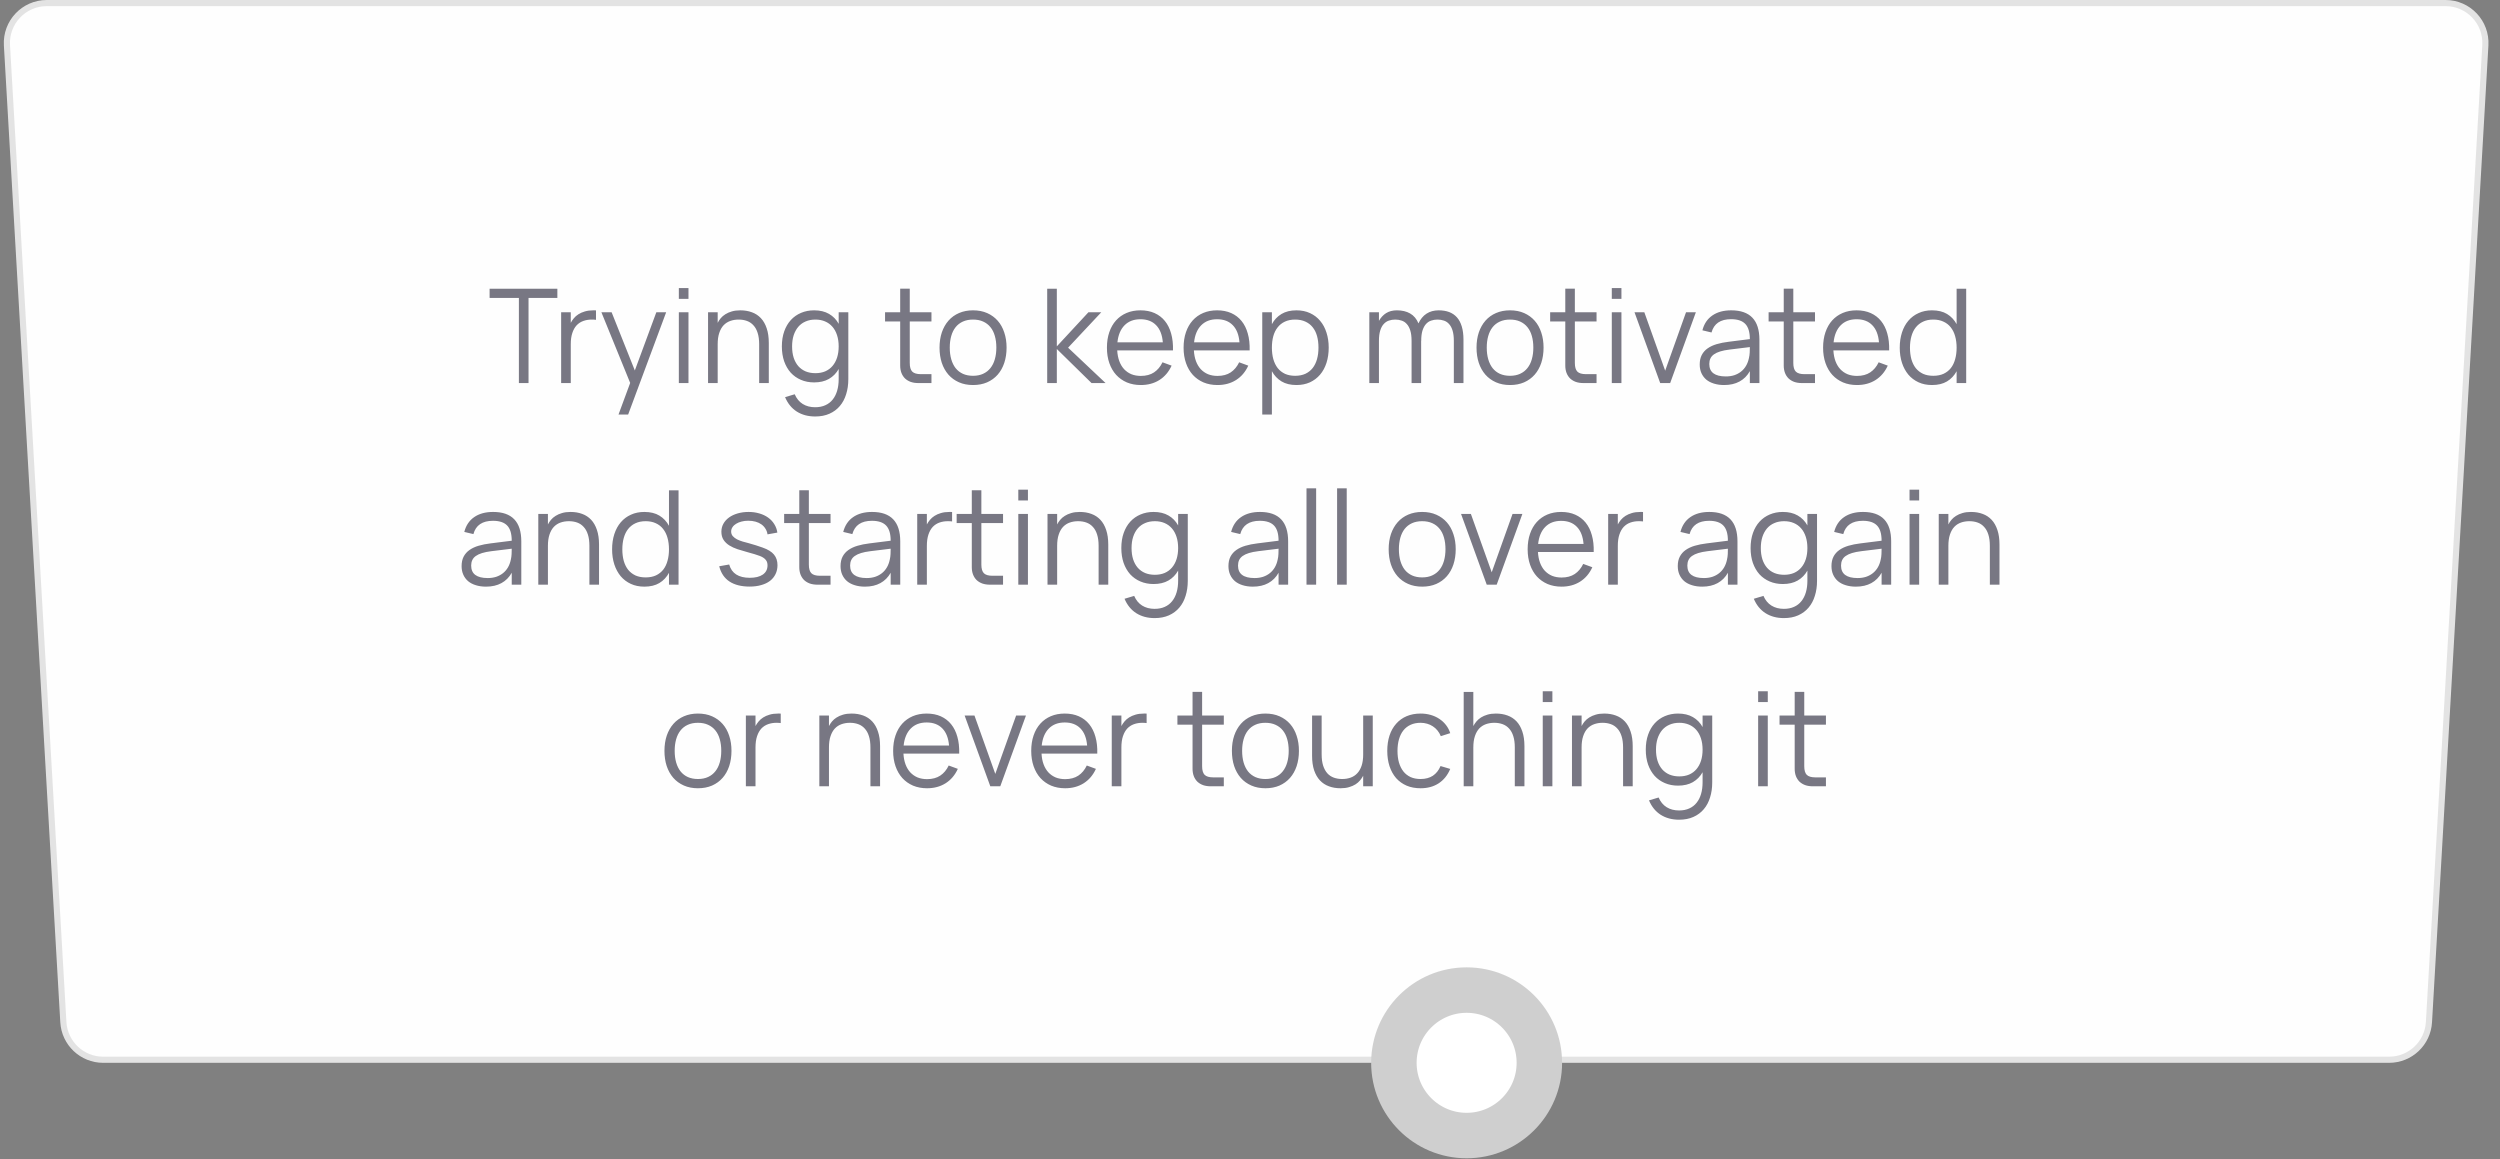
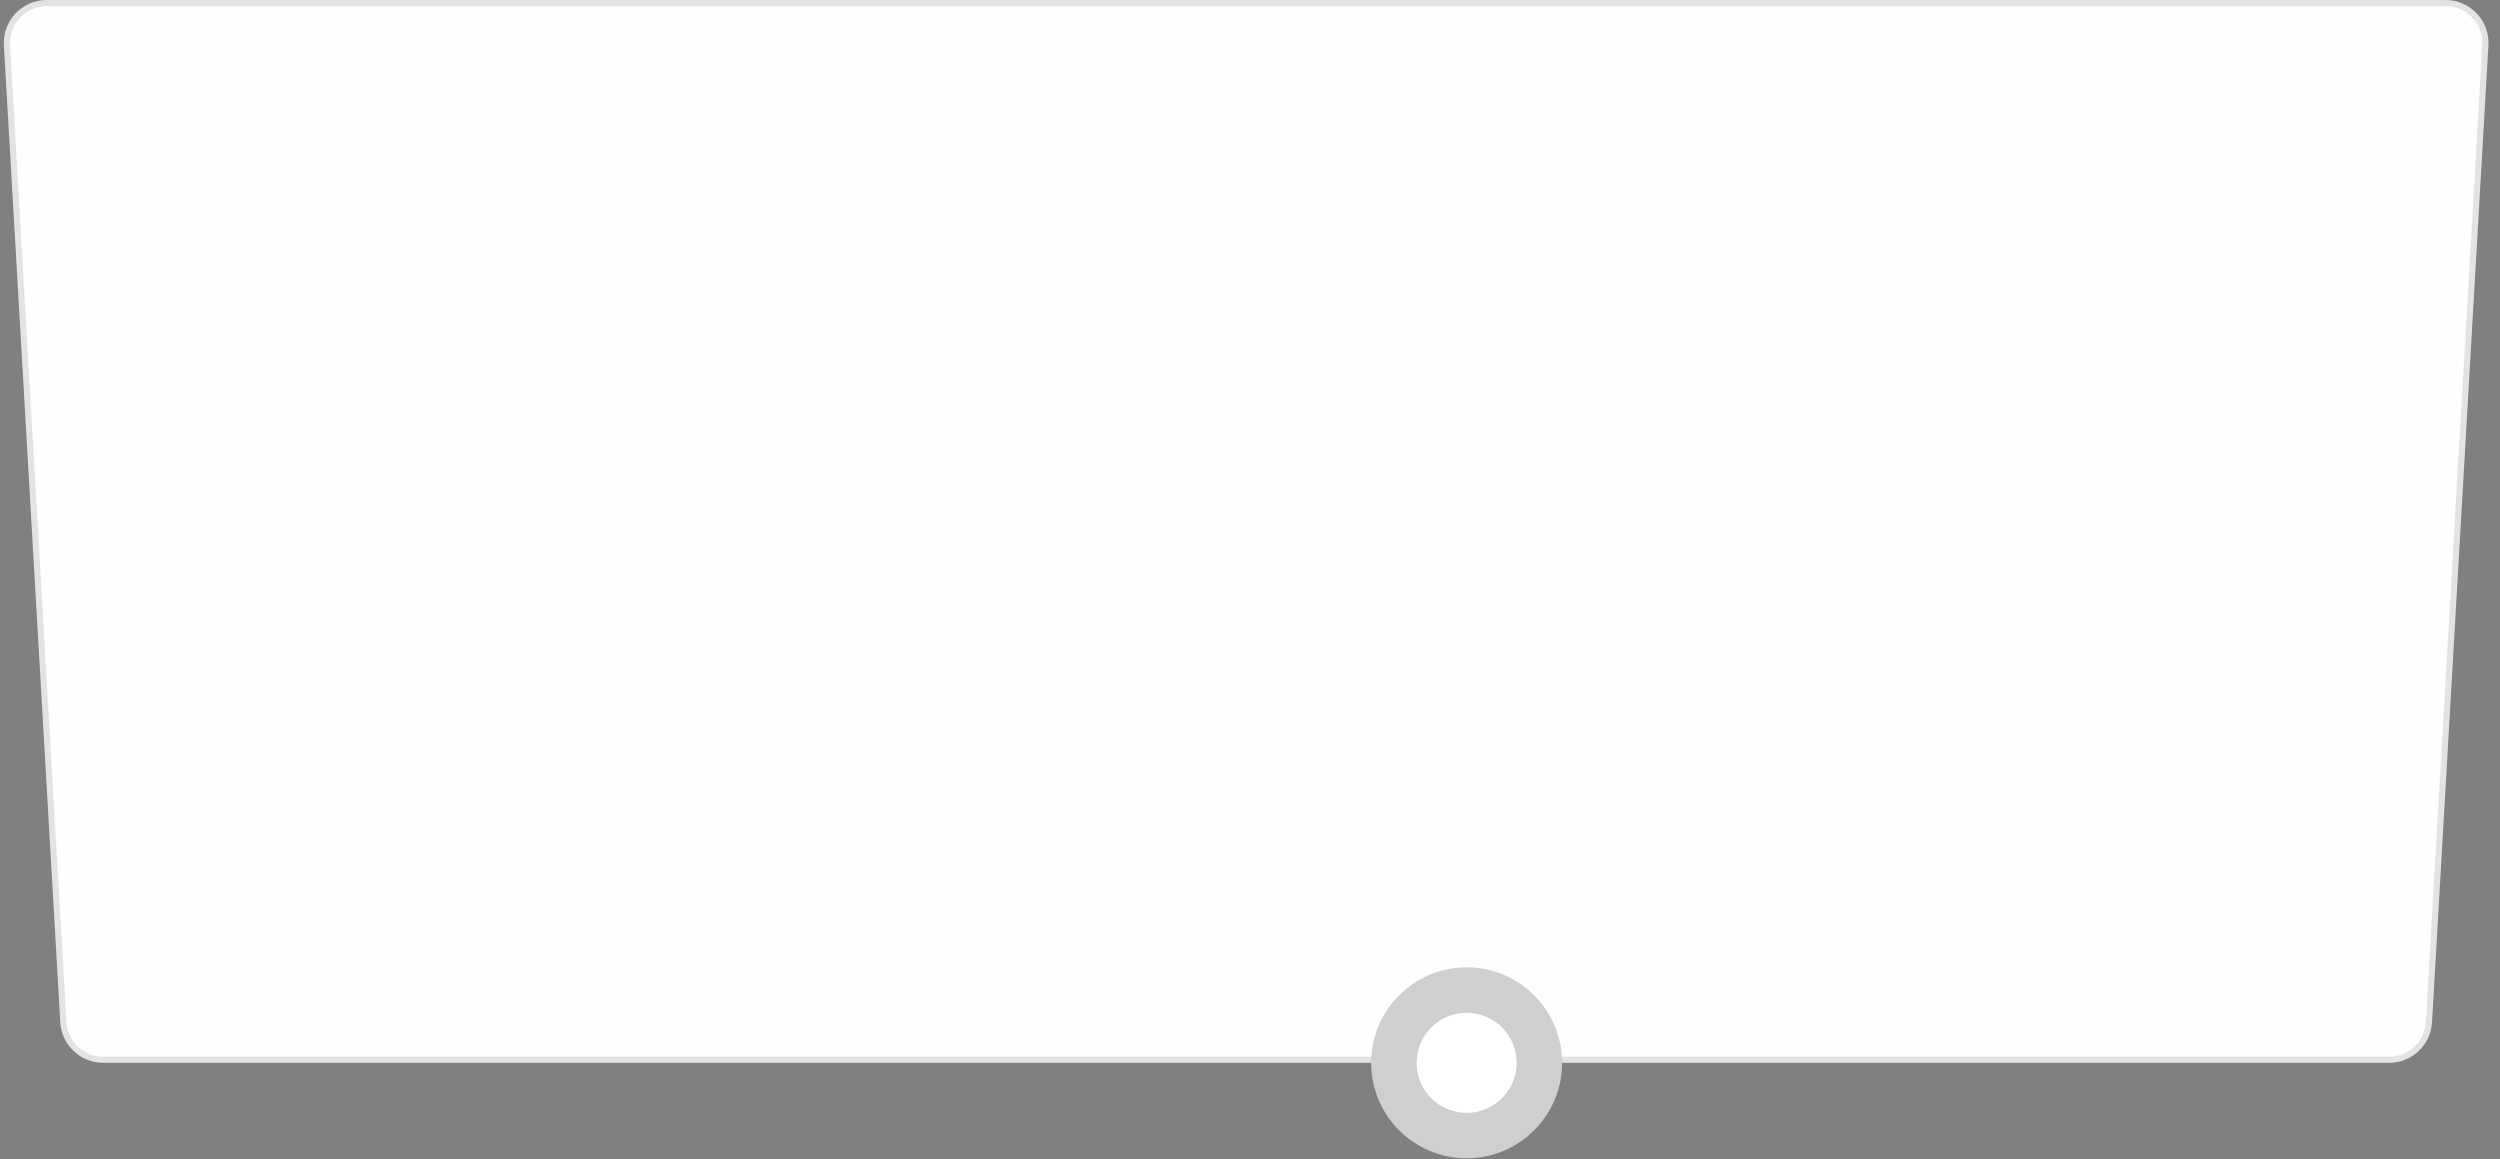
<svg xmlns="http://www.w3.org/2000/svg" width="248" height="115" viewBox="0 0 248 115" fill="none">
  <rect x="0" y="0" width="248" height="115" fill="#808080" stroke="none" />
  <path d="M4.64 0.304H242.597C244.872 0.304 246.679 2.218 246.547 4.49L240.952 101.399C240.831 103.493 239.098 105.128 237.001 105.128H10.235C8.139 105.128 6.406 103.493 6.285 101.399L0.689 4.49C0.558 2.218 2.365 0.304 4.64 0.304Z" fill="#FEFEFE" stroke="#E3E3E3" stroke-width="0.609" />
-   <path opacity="0.6" d="M51.474 38V29.556H48.569V28.64H55.29V29.556H52.43V38H51.474ZM59.123 31.727C59.062 31.715 58.997 31.708 58.928 31.708C58.858 31.704 58.783 31.701 58.7 31.701C58.401 31.701 58.124 31.747 57.868 31.838C57.613 31.929 57.392 32.072 57.205 32.267C57.023 32.462 56.88 32.715 56.776 33.028C56.672 33.335 56.62 33.708 56.62 34.145V38H55.665V30.98H56.62V32.026C56.703 31.87 56.804 31.719 56.926 31.572C57.051 31.42 57.203 31.288 57.381 31.175C57.563 31.058 57.775 30.965 58.018 30.895C58.26 30.822 58.542 30.785 58.863 30.785C58.91 30.785 58.954 30.785 58.993 30.785C59.032 30.785 59.075 30.787 59.123 30.791V31.727ZM61.357 41.12L62.514 37.987L59.66 30.98H60.674L62.975 36.752L65.107 30.98H66.082L62.312 41.12H61.357ZM67.341 29.648V28.575H68.297V29.648H67.341ZM67.341 38V30.98H68.297V38H67.341ZM75.309 34.145C75.309 33.708 75.259 33.335 75.159 33.028C75.064 32.72 74.925 32.468 74.743 32.273C74.566 32.074 74.351 31.929 74.1 31.838C73.853 31.747 73.578 31.701 73.274 31.701C72.975 31.701 72.698 31.747 72.442 31.838C72.187 31.929 71.966 32.072 71.779 32.267C71.597 32.462 71.454 32.715 71.35 33.028C71.246 33.335 71.194 33.708 71.194 34.145V38H70.239V30.98H71.194V32.026C71.272 31.87 71.372 31.719 71.493 31.572C71.619 31.42 71.773 31.288 71.955 31.175C72.137 31.058 72.349 30.965 72.592 30.895C72.835 30.822 73.116 30.785 73.437 30.785C73.862 30.785 74.247 30.85 74.594 30.98C74.941 31.106 75.237 31.301 75.484 31.565C75.731 31.829 75.922 32.165 76.056 32.572C76.195 32.98 76.264 33.461 76.264 34.016V38H75.309V34.145ZM80.76 30.785C81.34 30.785 81.832 30.902 82.235 31.136C82.642 31.37 82.963 31.699 83.197 32.124V30.98H84.153V37.617C84.153 38.158 84.081 38.654 83.938 39.105C83.799 39.56 83.591 39.95 83.314 40.275C83.037 40.604 82.692 40.86 82.281 41.042C81.873 41.224 81.401 41.315 80.864 41.315C80.166 41.315 79.559 41.153 79.043 40.828C78.532 40.502 78.144 40.026 77.88 39.398L78.835 39.111C79.017 39.536 79.282 39.857 79.629 40.074C79.975 40.29 80.387 40.398 80.864 40.398C81.249 40.398 81.587 40.331 81.877 40.197C82.168 40.067 82.41 39.879 82.606 39.632C82.8 39.389 82.948 39.096 83.047 38.754C83.147 38.412 83.197 38.03 83.197 37.61V36.602C82.959 37.027 82.636 37.356 82.228 37.59C81.826 37.82 81.336 37.935 80.76 37.935C80.283 37.935 79.847 37.85 79.453 37.681C79.059 37.513 78.721 37.274 78.439 36.967C78.162 36.654 77.945 36.28 77.789 35.842C77.637 35.4 77.561 34.908 77.561 34.367C77.561 33.812 77.639 33.313 77.796 32.871C77.951 32.429 78.17 32.055 78.452 31.747C78.734 31.439 79.07 31.203 79.46 31.038C79.854 30.869 80.287 30.785 80.76 30.785ZM80.889 37.019C81.254 37.019 81.579 36.958 81.865 36.837C82.15 36.711 82.391 36.533 82.586 36.303C82.785 36.069 82.937 35.79 83.041 35.465C83.145 35.136 83.197 34.77 83.197 34.367C83.197 33.95 83.143 33.578 83.034 33.248C82.926 32.915 82.772 32.635 82.573 32.41C82.374 32.18 82.131 32.005 81.845 31.884C81.559 31.762 81.24 31.701 80.889 31.701C80.525 31.701 80.201 31.764 79.915 31.89C79.629 32.011 79.386 32.189 79.186 32.423C78.992 32.653 78.84 32.932 78.731 33.261C78.627 33.587 78.576 33.955 78.576 34.367C78.576 34.782 78.627 35.155 78.731 35.484C78.84 35.814 78.994 36.093 79.193 36.323C79.392 36.548 79.635 36.722 79.921 36.843C80.207 36.96 80.53 37.019 80.889 37.019ZM87.797 30.98H89.299V28.634H90.248V30.98H92.4V31.89H90.248V36.005C90.248 36.407 90.33 36.694 90.495 36.862C90.664 37.032 90.948 37.116 91.347 37.116H92.4V38H91.093C90.816 38 90.564 37.961 90.339 37.883C90.118 37.801 89.93 37.686 89.773 37.538C89.622 37.387 89.505 37.205 89.422 36.992C89.34 36.776 89.299 36.533 89.299 36.264V31.89H87.797V30.98ZM96.524 38.195C96.004 38.195 95.538 38.104 95.126 37.922C94.715 37.74 94.366 37.486 94.08 37.161C93.794 36.832 93.575 36.44 93.423 35.985C93.276 35.53 93.202 35.029 93.202 34.483C93.202 33.933 93.278 33.431 93.43 32.975C93.586 32.52 93.807 32.13 94.093 31.805C94.379 31.48 94.728 31.229 95.139 31.052C95.551 30.874 96.012 30.785 96.524 30.785C97.048 30.785 97.516 30.876 97.928 31.058C98.339 31.24 98.688 31.494 98.974 31.819C99.26 32.144 99.477 32.533 99.624 32.989C99.776 33.439 99.852 33.938 99.852 34.483C99.852 35.034 99.776 35.539 99.624 35.998C99.472 36.453 99.254 36.843 98.968 37.168C98.682 37.493 98.333 37.746 97.921 37.928C97.51 38.106 97.044 38.195 96.524 38.195ZM96.524 37.279C96.909 37.279 97.245 37.211 97.531 37.077C97.822 36.943 98.062 36.754 98.253 36.511C98.448 36.269 98.593 35.976 98.688 35.634C98.788 35.287 98.838 34.904 98.838 34.483C98.838 34.054 98.788 33.669 98.688 33.327C98.593 32.984 98.448 32.694 98.253 32.456C98.058 32.213 97.815 32.026 97.525 31.896C97.239 31.767 96.905 31.701 96.524 31.701C96.138 31.701 95.8 31.769 95.51 31.903C95.224 32.033 94.983 32.221 94.788 32.468C94.597 32.711 94.454 33.004 94.359 33.346C94.264 33.688 94.216 34.068 94.216 34.483C94.216 34.913 94.266 35.3 94.366 35.647C94.465 35.989 94.611 36.282 94.801 36.525C94.996 36.767 95.237 36.953 95.523 37.084C95.813 37.214 96.147 37.279 96.524 37.279ZM103.882 28.64H104.837V34.36L107.97 30.98H109.244L105.955 34.49L109.673 38H108.282L104.837 34.62V38H103.882V28.64ZM113.168 37.291C113.692 37.291 114.13 37.175 114.481 36.941C114.832 36.706 115.112 36.373 115.32 35.94L116.223 36.271C115.941 36.891 115.536 37.367 115.008 37.701C114.483 38.03 113.87 38.195 113.168 38.195C112.661 38.195 112.2 38.108 111.784 37.935C111.372 37.757 111.019 37.508 110.724 37.188C110.434 36.867 110.208 36.479 110.048 36.024C109.888 35.565 109.808 35.053 109.808 34.49C109.808 33.922 109.886 33.411 110.042 32.956C110.198 32.497 110.421 32.107 110.711 31.786C111.001 31.465 111.35 31.218 111.758 31.045C112.165 30.872 112.622 30.785 113.129 30.785C113.658 30.785 114.126 30.876 114.533 31.058C114.94 31.24 115.283 31.502 115.56 31.845C115.837 32.187 116.043 32.603 116.178 33.093C116.316 33.582 116.377 34.137 116.36 34.757H110.828C110.85 35.155 110.919 35.513 111.036 35.829C111.153 36.141 111.311 36.405 111.511 36.622C111.714 36.839 111.955 37.005 112.232 37.123C112.514 37.235 112.826 37.291 113.168 37.291ZM115.352 33.957C115.291 33.216 115.07 32.651 114.689 32.261C114.308 31.866 113.788 31.669 113.129 31.669C112.475 31.669 111.95 31.868 111.556 32.267C111.162 32.666 110.926 33.229 110.848 33.957H115.352ZM120.773 37.291C121.297 37.291 121.735 37.175 122.086 36.941C122.437 36.706 122.716 36.373 122.924 35.94L123.828 36.271C123.546 36.891 123.141 37.367 122.612 37.701C122.088 38.03 121.475 38.195 120.773 38.195C120.266 38.195 119.804 38.108 119.388 37.935C118.976 37.757 118.623 37.508 118.329 37.188C118.038 36.867 117.813 36.479 117.653 36.024C117.492 35.565 117.412 35.053 117.412 34.49C117.412 33.922 117.49 33.411 117.646 32.956C117.802 32.497 118.025 32.107 118.316 31.786C118.606 31.465 118.955 31.218 119.362 31.045C119.769 30.872 120.227 30.785 120.734 30.785C121.262 30.785 121.73 30.876 122.138 31.058C122.545 31.24 122.887 31.502 123.165 31.845C123.442 32.187 123.648 32.603 123.782 33.093C123.921 33.582 123.981 34.137 123.964 34.757H118.433C118.454 35.155 118.524 35.513 118.641 35.829C118.758 36.141 118.916 36.405 119.115 36.622C119.319 36.839 119.559 37.005 119.837 37.123C120.118 37.235 120.43 37.291 120.773 37.291ZM122.957 33.957C122.896 33.216 122.675 32.651 122.294 32.261C121.912 31.866 121.392 31.669 120.734 31.669C120.079 31.669 119.555 31.868 119.161 32.267C118.766 32.666 118.53 33.229 118.452 33.957H122.957ZM125.216 41.12V30.98H126.172V32.157C126.401 31.727 126.718 31.392 127.121 31.149C127.524 30.906 128.02 30.785 128.609 30.785C129.107 30.785 129.554 30.876 129.948 31.058C130.347 31.24 130.683 31.496 130.956 31.825C131.233 32.15 131.443 32.54 131.586 32.995C131.733 33.446 131.807 33.942 131.807 34.483C131.807 35.034 131.733 35.539 131.586 35.998C131.439 36.453 131.226 36.843 130.949 37.168C130.672 37.493 130.336 37.746 129.942 37.928C129.547 38.106 129.103 38.195 128.609 38.195C128.015 38.195 127.519 38.074 127.121 37.831C126.722 37.588 126.406 37.252 126.172 36.824V41.12H125.216ZM128.479 37.279C128.869 37.279 129.209 37.211 129.5 37.077C129.79 36.938 130.03 36.748 130.221 36.505C130.412 36.258 130.555 35.963 130.65 35.621C130.745 35.279 130.793 34.9 130.793 34.483C130.793 34.059 130.745 33.675 130.65 33.333C130.555 32.991 130.41 32.7 130.215 32.462C130.024 32.219 129.783 32.033 129.493 31.903C129.203 31.769 128.865 31.701 128.479 31.701C128.085 31.701 127.742 31.771 127.452 31.91C127.166 32.044 126.928 32.234 126.737 32.481C126.546 32.724 126.403 33.017 126.308 33.359C126.217 33.697 126.172 34.072 126.172 34.483C126.172 34.904 126.219 35.287 126.315 35.634C126.414 35.976 126.559 36.271 126.75 36.518C126.945 36.761 127.186 36.949 127.472 37.084C127.762 37.214 128.098 37.279 128.479 37.279ZM140.028 33.821C140.028 33.409 139.987 33.069 139.905 32.8C139.822 32.527 139.707 32.31 139.56 32.15C139.417 31.985 139.246 31.87 139.047 31.805C138.852 31.736 138.639 31.701 138.41 31.701C138.184 31.701 137.972 31.736 137.773 31.805C137.578 31.87 137.406 31.985 137.259 32.15C137.112 32.31 136.997 32.527 136.915 32.8C136.832 33.069 136.791 33.409 136.791 33.821V38H135.836V30.98H136.791V31.831C136.973 31.506 137.209 31.251 137.5 31.064C137.794 30.878 138.152 30.785 138.572 30.785C139.088 30.785 139.525 30.889 139.885 31.097C140.249 31.305 140.524 31.632 140.711 32.078C140.906 31.658 141.172 31.337 141.51 31.116C141.848 30.895 142.251 30.785 142.719 30.785C143.105 30.785 143.449 30.841 143.753 30.954C144.056 31.067 144.314 31.242 144.526 31.48C144.738 31.719 144.899 32.02 145.007 32.384C145.12 32.748 145.176 33.184 145.176 33.691V38H144.221V33.821C144.221 33.409 144.179 33.069 144.097 32.8C144.015 32.527 143.9 32.31 143.753 32.15C143.61 31.985 143.438 31.87 143.239 31.805C143.044 31.736 142.832 31.701 142.602 31.701C142.377 31.701 142.164 31.736 141.965 31.805C141.77 31.87 141.599 31.985 141.452 32.15C141.309 32.31 141.194 32.527 141.107 32.8C141.025 33.069 140.984 33.409 140.984 33.821H140.977V38H140.028V33.821ZM149.793 38.195C149.273 38.195 148.807 38.104 148.396 37.922C147.984 37.74 147.635 37.486 147.349 37.161C147.063 36.832 146.844 36.44 146.693 35.985C146.545 35.53 146.472 35.029 146.472 34.483C146.472 33.933 146.547 33.431 146.699 32.975C146.855 32.52 147.076 32.13 147.362 31.805C147.648 31.48 147.997 31.229 148.409 31.052C148.82 30.874 149.282 30.785 149.793 30.785C150.317 30.785 150.785 30.876 151.197 31.058C151.609 31.24 151.958 31.494 152.244 31.819C152.53 32.144 152.746 32.533 152.894 32.989C153.045 33.439 153.121 33.938 153.121 34.483C153.121 35.034 153.045 35.539 152.894 35.998C152.742 36.453 152.523 36.843 152.237 37.168C151.951 37.493 151.602 37.746 151.191 37.928C150.779 38.106 150.313 38.195 149.793 38.195ZM149.793 37.279C150.179 37.279 150.515 37.211 150.801 37.077C151.091 36.943 151.331 36.754 151.522 36.511C151.717 36.269 151.862 35.976 151.958 35.634C152.057 35.287 152.107 34.904 152.107 34.483C152.107 34.054 152.057 33.669 151.958 33.327C151.862 32.984 151.717 32.694 151.522 32.456C151.327 32.213 151.084 32.026 150.794 31.896C150.508 31.767 150.174 31.701 149.793 31.701C149.407 31.701 149.069 31.769 148.779 31.903C148.493 32.033 148.253 32.221 148.058 32.468C147.867 32.711 147.724 33.004 147.629 33.346C147.533 33.688 147.486 34.068 147.486 34.483C147.486 34.913 147.535 35.3 147.635 35.647C147.735 35.989 147.88 36.282 148.071 36.525C148.266 36.767 148.506 36.953 148.792 37.084C149.082 37.214 149.416 37.279 149.793 37.279ZM153.775 30.98H155.277V28.634H156.226V30.98H158.377V31.89H156.226V36.005C156.226 36.407 156.308 36.694 156.473 36.862C156.642 37.032 156.925 37.116 157.324 37.116H158.377V38H157.071C156.793 38 156.542 37.961 156.317 37.883C156.096 37.801 155.907 37.686 155.751 37.538C155.599 37.387 155.482 37.205 155.4 36.992C155.318 36.776 155.277 36.533 155.277 36.264V31.89H153.775V30.98ZM159.89 29.648V28.575H160.846V29.648H159.89ZM159.89 38V30.98H160.846V38H159.89ZM164.692 38L162.144 30.98H163.119L165.186 36.772L167.253 30.98H168.228L165.68 38H164.692ZM171.739 30.785C173.602 30.785 174.534 31.758 174.534 33.703V38H173.585V36.817C173.333 37.268 172.993 37.61 172.564 37.844C172.135 38.078 171.626 38.195 171.037 38.195C170.66 38.195 170.322 38.147 170.023 38.052C169.724 37.961 169.47 37.829 169.262 37.656C169.054 37.478 168.894 37.263 168.781 37.012C168.669 36.761 168.612 36.477 168.612 36.16C168.612 35.792 168.679 35.478 168.814 35.218C168.952 34.954 169.145 34.735 169.392 34.562C169.644 34.384 169.945 34.243 170.296 34.139C170.651 34.035 171.043 33.957 171.472 33.905L173.585 33.639C173.585 32.95 173.435 32.449 173.136 32.137C172.837 31.821 172.367 31.663 171.726 31.663C170.668 31.663 170.021 32.102 169.782 32.982L168.879 32.767C169.043 32.126 169.371 31.637 169.86 31.299C170.354 30.956 170.98 30.785 171.739 30.785ZM171.563 34.678C171.208 34.722 170.902 34.782 170.647 34.861C170.395 34.938 170.187 35.036 170.023 35.153C169.862 35.266 169.745 35.402 169.672 35.562C169.598 35.718 169.561 35.901 169.561 36.108C169.561 36.932 170.109 37.343 171.206 37.343C171.509 37.343 171.789 37.302 172.044 37.22C172.3 37.133 172.525 37.012 172.72 36.856C172.92 36.696 173.084 36.503 173.214 36.278C173.344 36.052 173.437 35.801 173.494 35.523C173.537 35.346 173.563 35.16 173.572 34.965C173.58 34.765 173.585 34.587 173.585 34.431L171.563 34.678ZM175.446 30.98H176.947V28.634H177.896V30.98H180.048V31.89H177.896V36.005C177.896 36.407 177.979 36.694 178.143 36.862C178.312 37.032 178.596 37.116 178.995 37.116H180.048V38H178.741C178.464 38 178.213 37.961 177.987 37.883C177.766 37.801 177.578 37.686 177.422 37.538C177.27 37.387 177.153 37.205 177.071 36.992C176.989 36.776 176.947 36.533 176.947 36.264V31.89H175.446V30.98ZM184.211 37.291C184.735 37.291 185.173 37.175 185.524 36.941C185.875 36.706 186.155 36.373 186.363 35.94L187.266 36.271C186.984 36.891 186.579 37.367 186.051 37.701C185.526 38.03 184.913 38.195 184.211 38.195C183.704 38.195 183.243 38.108 182.827 37.935C182.415 37.757 182.062 37.508 181.767 37.188C181.477 36.867 181.251 36.479 181.091 36.024C180.931 35.565 180.851 35.053 180.851 34.49C180.851 33.922 180.929 33.411 181.085 32.956C181.241 32.497 181.464 32.107 181.754 31.786C182.044 31.465 182.393 31.218 182.801 31.045C183.208 30.872 183.665 30.785 184.172 30.785C184.701 30.785 185.169 30.876 185.576 31.058C185.983 31.24 186.326 31.502 186.603 31.845C186.88 32.187 187.086 32.603 187.221 33.093C187.359 33.582 187.42 34.137 187.403 34.757H181.871C181.893 35.155 181.962 35.513 182.079 35.829C182.196 36.141 182.354 36.405 182.554 36.622C182.757 36.839 182.998 37.005 183.275 37.123C183.557 37.235 183.869 37.291 184.211 37.291ZM186.395 33.957C186.334 33.216 186.113 32.651 185.732 32.261C185.351 31.866 184.831 31.669 184.172 31.669C183.518 31.669 182.993 31.868 182.599 32.267C182.205 32.666 181.969 33.229 181.891 33.957H186.395ZM195.046 28.64V38H194.097V36.824C193.863 37.257 193.545 37.595 193.142 37.837C192.743 38.076 192.247 38.195 191.653 38.195C191.155 38.195 190.708 38.104 190.314 37.922C189.92 37.74 189.584 37.486 189.307 37.161C189.034 36.832 188.823 36.442 188.676 35.992C188.529 35.536 188.455 35.038 188.455 34.496C188.455 33.942 188.529 33.437 188.676 32.982C188.823 32.527 189.036 32.137 189.313 31.812C189.59 31.487 189.926 31.236 190.321 31.058C190.715 30.876 191.159 30.785 191.653 30.785C192.251 30.785 192.749 30.906 193.148 31.149C193.547 31.392 193.863 31.727 194.097 32.157V28.64H195.046ZM191.783 31.701C191.393 31.701 191.053 31.771 190.763 31.91C190.477 32.044 190.236 32.234 190.041 32.481C189.85 32.724 189.707 33.017 189.612 33.359C189.517 33.701 189.469 34.081 189.469 34.496C189.469 34.917 189.517 35.3 189.612 35.647C189.712 35.989 189.857 36.282 190.048 36.525C190.243 36.763 190.483 36.949 190.769 37.084C191.059 37.214 191.397 37.279 191.783 37.279C192.177 37.279 192.52 37.211 192.81 37.077C193.1 36.938 193.341 36.748 193.532 36.505C193.722 36.258 193.863 35.963 193.954 35.621C194.049 35.279 194.097 34.904 194.097 34.496C194.097 34.072 194.047 33.688 193.948 33.346C193.852 33.004 193.707 32.711 193.512 32.468C193.317 32.221 193.074 32.033 192.784 31.903C192.498 31.769 192.164 31.701 191.783 31.701ZM48.918 50.785C50.781 50.785 51.713 51.758 51.713 53.703V58H50.764V56.817C50.513 57.268 50.172 57.61 49.743 57.844C49.315 58.078 48.805 58.195 48.216 58.195C47.839 58.195 47.501 58.147 47.202 58.052C46.903 57.961 46.65 57.829 46.441 57.656C46.233 57.478 46.073 57.263 45.961 57.012C45.848 56.761 45.791 56.477 45.791 56.16C45.791 55.792 45.859 55.478 45.993 55.218C46.132 54.954 46.325 54.735 46.572 54.562C46.823 54.384 47.124 54.243 47.475 54.139C47.83 54.035 48.222 53.957 48.651 53.905L50.764 53.639C50.764 52.95 50.614 52.449 50.316 52.137C50.017 51.821 49.546 51.663 48.905 51.663C47.848 51.663 47.2 52.102 46.962 52.982L46.058 52.767C46.223 52.126 46.55 51.636 47.039 51.298C47.533 50.956 48.16 50.785 48.918 50.785ZM48.742 54.678C48.387 54.722 48.082 54.782 47.826 54.861C47.575 54.938 47.367 55.036 47.202 55.153C47.042 55.266 46.925 55.402 46.851 55.562C46.777 55.718 46.74 55.901 46.74 56.108C46.74 56.932 47.289 57.343 48.385 57.343C48.688 57.343 48.968 57.302 49.224 57.22C49.479 57.133 49.705 57.012 49.9 56.856C50.099 56.696 50.264 56.503 50.394 56.278C50.523 56.052 50.617 55.801 50.673 55.523C50.716 55.346 50.742 55.16 50.751 54.965C50.76 54.765 50.764 54.587 50.764 54.431L48.742 54.678ZM58.469 54.145C58.469 53.708 58.419 53.335 58.319 53.028C58.224 52.72 58.085 52.468 57.903 52.273C57.725 52.074 57.511 51.929 57.26 51.838C57.013 51.747 56.737 51.702 56.434 51.702C56.135 51.702 55.858 51.747 55.602 51.838C55.346 51.929 55.126 52.072 54.939 52.267C54.757 52.462 54.614 52.715 54.51 53.028C54.406 53.335 54.354 53.708 54.354 54.145V58H53.399V50.98H54.354V52.026C54.432 51.87 54.532 51.719 54.653 51.572C54.779 51.42 54.933 51.288 55.115 51.175C55.297 51.058 55.509 50.965 55.752 50.895C55.994 50.822 56.276 50.785 56.597 50.785C57.021 50.785 57.407 50.85 57.754 50.98C58.1 51.106 58.397 51.301 58.644 51.565C58.891 51.829 59.082 52.165 59.216 52.572C59.355 52.98 59.424 53.461 59.424 54.016V58H58.469V54.145ZM67.312 48.64V58H66.363V56.824C66.129 57.257 65.811 57.595 65.408 57.837C65.009 58.076 64.513 58.195 63.919 58.195C63.421 58.195 62.974 58.104 62.58 57.922C62.186 57.74 61.85 57.486 61.573 57.161C61.3 56.832 61.09 56.442 60.942 55.992C60.795 55.536 60.721 55.038 60.721 54.496C60.721 53.942 60.795 53.437 60.942 52.982C61.09 52.527 61.302 52.137 61.579 51.812C61.856 51.487 62.192 51.236 62.587 51.058C62.981 50.876 63.425 50.785 63.919 50.785C64.517 50.785 65.016 50.906 65.414 51.149C65.813 51.392 66.129 51.727 66.363 52.157V48.64H67.312ZM64.049 51.702C63.659 51.702 63.319 51.771 63.029 51.91C62.743 52.044 62.502 52.234 62.307 52.481C62.117 52.724 61.974 53.017 61.878 53.359C61.783 53.701 61.735 54.081 61.735 54.496C61.735 54.917 61.783 55.3 61.878 55.647C61.978 55.989 62.123 56.282 62.314 56.525C62.509 56.763 62.749 56.949 63.035 57.084C63.325 57.214 63.663 57.279 64.049 57.279C64.444 57.279 64.786 57.211 65.076 57.077C65.367 56.938 65.607 56.748 65.798 56.505C65.988 56.258 66.129 55.963 66.22 55.621C66.316 55.279 66.363 54.904 66.363 54.496C66.363 54.072 66.313 53.688 66.214 53.346C66.118 53.004 65.973 52.711 65.778 52.468C65.583 52.221 65.341 52.033 65.05 51.903C64.764 51.769 64.43 51.702 64.049 51.702ZM74.363 58.188C73.544 58.188 72.879 58.022 72.368 57.688C71.856 57.35 71.516 56.845 71.347 56.173L72.335 55.998C72.461 56.444 72.695 56.776 73.037 56.992C73.379 57.209 73.826 57.318 74.376 57.318C74.931 57.318 75.362 57.211 75.67 56.999C75.982 56.782 76.138 56.477 76.138 56.083C76.138 55.978 76.125 55.883 76.099 55.797C76.077 55.71 76.036 55.63 75.975 55.556C75.919 55.478 75.843 55.407 75.748 55.342C75.652 55.272 75.531 55.209 75.384 55.153C75.254 55.101 75.08 55.042 74.864 54.977C74.651 54.913 74.409 54.843 74.136 54.77C73.802 54.678 73.479 54.583 73.167 54.483C72.859 54.38 72.587 54.254 72.348 54.106C72.11 53.955 71.919 53.771 71.776 53.554C71.633 53.333 71.562 53.064 71.562 52.748C71.562 52.462 71.627 52.2 71.757 51.962C71.891 51.719 72.077 51.511 72.316 51.337C72.554 51.164 72.838 51.03 73.167 50.934C73.501 50.835 73.865 50.785 74.259 50.785C74.645 50.785 75.002 50.835 75.332 50.934C75.661 51.03 75.949 51.166 76.196 51.344C76.448 51.522 76.651 51.738 76.807 51.994C76.968 52.245 77.069 52.525 77.113 52.833L76.138 53.008C76.107 52.796 76.038 52.607 75.93 52.443C75.826 52.273 75.691 52.13 75.527 52.014C75.362 51.897 75.169 51.808 74.948 51.747C74.727 51.686 74.482 51.656 74.214 51.656C73.975 51.656 73.754 51.684 73.551 51.74C73.347 51.792 73.169 51.866 73.018 51.962C72.866 52.053 72.747 52.165 72.66 52.3C72.573 52.429 72.53 52.572 72.53 52.728C72.53 52.91 72.587 53.064 72.699 53.19C72.812 53.316 72.953 53.422 73.122 53.508C73.291 53.591 73.475 53.662 73.674 53.723C73.878 53.779 74.071 53.831 74.253 53.879C74.495 53.944 74.738 54.016 74.981 54.093C75.223 54.172 75.449 54.247 75.657 54.321C76.181 54.507 76.556 54.739 76.781 55.017C77.011 55.294 77.126 55.643 77.126 56.063C77.126 56.392 77.061 56.689 76.931 56.953C76.805 57.214 76.623 57.437 76.385 57.623C76.146 57.805 75.856 57.944 75.514 58.039C75.176 58.139 74.792 58.188 74.363 58.188ZM77.787 50.98H79.289V48.633H80.238V50.98H82.389V51.89H80.238V56.005C80.238 56.407 80.32 56.694 80.485 56.862C80.654 57.032 80.938 57.116 81.336 57.116H82.389V58H81.083C80.805 58 80.554 57.961 80.329 57.883C80.108 57.801 79.919 57.686 79.763 57.538C79.612 57.387 79.495 57.205 79.412 56.992C79.33 56.776 79.289 56.533 79.289 56.264V51.89H77.787V50.98ZM86.509 50.785C88.372 50.785 89.304 51.758 89.304 53.703V58H88.355V56.817C88.103 57.268 87.763 57.61 87.334 57.844C86.905 58.078 86.396 58.195 85.807 58.195C85.43 58.195 85.092 58.147 84.793 58.052C84.494 57.961 84.24 57.829 84.032 57.656C83.824 57.478 83.664 57.263 83.551 57.012C83.439 56.761 83.382 56.477 83.382 56.16C83.382 55.792 83.45 55.478 83.584 55.218C83.722 54.954 83.915 54.735 84.162 54.562C84.414 54.384 84.715 54.243 85.066 54.139C85.421 54.035 85.813 53.957 86.242 53.905L88.355 53.639C88.355 52.95 88.205 52.449 87.906 52.137C87.607 51.821 87.137 51.663 86.496 51.663C85.439 51.663 84.791 52.102 84.552 52.982L83.649 52.767C83.814 52.126 84.141 51.636 84.63 51.298C85.124 50.956 85.751 50.785 86.509 50.785ZM86.333 54.678C85.978 54.722 85.672 54.782 85.417 54.861C85.165 54.938 84.957 55.036 84.793 55.153C84.632 55.266 84.516 55.402 84.442 55.562C84.368 55.718 84.331 55.901 84.331 56.108C84.331 56.932 84.879 57.343 85.976 57.343C86.279 57.343 86.559 57.302 86.814 57.22C87.07 57.133 87.295 57.012 87.49 56.856C87.69 56.696 87.854 56.503 87.984 56.278C88.114 56.052 88.207 55.801 88.264 55.523C88.307 55.346 88.333 55.16 88.342 54.965C88.35 54.765 88.355 54.587 88.355 54.431L86.333 54.678ZM94.447 51.727C94.387 51.715 94.322 51.708 94.252 51.708C94.183 51.704 94.107 51.702 94.025 51.702C93.726 51.702 93.449 51.747 93.193 51.838C92.937 51.929 92.716 52.072 92.53 52.267C92.348 52.462 92.205 52.715 92.101 53.028C91.997 53.335 91.945 53.708 91.945 54.145V58H90.989V50.98H91.945V52.026C92.027 51.87 92.129 51.719 92.25 51.572C92.376 51.42 92.528 51.288 92.705 51.175C92.887 51.058 93.1 50.965 93.342 50.895C93.585 50.822 93.867 50.785 94.187 50.785C94.235 50.785 94.278 50.785 94.317 50.785C94.356 50.785 94.4 50.787 94.447 50.791V51.727ZM94.9 50.98H96.402V48.633H97.351V50.98H99.502V51.89H97.351V56.005C97.351 56.407 97.433 56.694 97.598 56.862C97.767 57.032 98.051 57.116 98.45 57.116H99.502V58H98.196C97.919 58 97.667 57.961 97.442 57.883C97.221 57.801 97.032 57.686 96.876 57.538C96.725 57.387 96.608 57.205 96.525 56.992C96.443 56.776 96.402 56.533 96.402 56.264V51.89H94.9V50.98ZM101.016 49.648V48.575H101.971V49.648H101.016ZM101.016 58V50.98H101.971V58H101.016ZM108.983 54.145C108.983 53.708 108.933 53.335 108.834 53.028C108.738 52.72 108.6 52.468 108.418 52.273C108.24 52.074 108.026 51.929 107.774 51.838C107.527 51.747 107.252 51.702 106.949 51.702C106.65 51.702 106.372 51.747 106.117 51.838C105.861 51.929 105.64 52.072 105.454 52.267C105.272 52.462 105.129 52.715 105.025 53.028C104.921 53.335 104.869 53.708 104.869 54.145V58H103.913V50.98H104.869V52.026C104.947 51.87 105.046 51.719 105.168 51.572C105.293 51.42 105.447 51.288 105.629 51.175C105.811 51.058 106.024 50.965 106.266 50.895C106.509 50.822 106.791 50.785 107.111 50.785C107.536 50.785 107.922 50.85 108.268 50.98C108.615 51.106 108.912 51.301 109.159 51.565C109.406 51.829 109.596 52.165 109.731 52.572C109.869 52.98 109.939 53.461 109.939 54.016V58H108.983V54.145ZM114.434 50.785C115.014 50.785 115.506 50.902 115.909 51.136C116.317 51.37 116.637 51.699 116.871 52.124V50.98H117.827V57.617C117.827 58.158 117.755 58.654 117.612 59.105C117.474 59.56 117.266 59.95 116.988 60.275C116.711 60.604 116.366 60.86 115.955 61.042C115.547 61.224 115.075 61.315 114.538 61.315C113.84 61.315 113.233 61.153 112.718 60.828C112.206 60.502 111.819 60.026 111.554 59.398L112.51 59.111C112.692 59.536 112.956 59.857 113.303 60.074C113.649 60.29 114.061 60.398 114.538 60.398C114.923 60.398 115.261 60.331 115.552 60.197C115.842 60.067 116.085 59.879 116.28 59.632C116.475 59.389 116.622 59.096 116.722 58.754C116.821 58.412 116.871 58.03 116.871 57.61V56.602C116.633 57.027 116.31 57.356 115.903 57.59C115.5 57.82 115.01 57.935 114.434 57.935C113.957 57.935 113.522 57.85 113.127 57.681C112.733 57.513 112.395 57.274 112.113 56.967C111.836 56.654 111.619 56.28 111.463 55.842C111.312 55.4 111.236 54.908 111.236 54.367C111.236 53.812 111.314 53.313 111.47 52.871C111.626 52.429 111.845 52.055 112.126 51.747C112.408 51.439 112.744 51.203 113.134 51.038C113.528 50.87 113.961 50.785 114.434 50.785ZM114.564 57.019C114.928 57.019 115.253 56.958 115.539 56.837C115.825 56.711 116.065 56.533 116.26 56.303C116.46 56.069 116.611 55.79 116.715 55.465C116.819 55.136 116.871 54.77 116.871 54.367C116.871 53.95 116.817 53.578 116.709 53.248C116.6 52.915 116.447 52.635 116.247 52.41C116.048 52.18 115.805 52.005 115.519 51.883C115.233 51.762 114.915 51.702 114.564 51.702C114.2 51.702 113.875 51.764 113.589 51.89C113.303 52.011 113.06 52.189 112.861 52.423C112.666 52.653 112.514 52.932 112.406 53.261C112.302 53.587 112.25 53.955 112.25 54.367C112.25 54.782 112.302 55.155 112.406 55.484C112.514 55.814 112.668 56.093 112.867 56.323C113.067 56.548 113.309 56.722 113.595 56.843C113.881 56.96 114.204 57.019 114.564 57.019ZM124.988 50.785C126.852 50.785 127.783 51.758 127.783 53.703V58H126.834V56.817C126.583 57.268 126.243 57.61 125.814 57.844C125.385 58.078 124.876 58.195 124.286 58.195C123.909 58.195 123.571 58.147 123.272 58.052C122.973 57.961 122.72 57.829 122.512 57.656C122.304 57.478 122.143 57.263 122.031 57.012C121.918 56.761 121.862 56.477 121.862 56.16C121.862 55.792 121.929 55.478 122.063 55.218C122.202 54.954 122.395 54.735 122.642 54.562C122.893 54.384 123.194 54.243 123.545 54.139C123.901 54.035 124.293 53.957 124.722 53.905L126.834 53.639C126.834 52.95 126.685 52.449 126.386 52.137C126.087 51.821 125.617 51.663 124.975 51.663C123.918 51.663 123.27 52.102 123.032 52.982L122.128 52.767C122.293 52.126 122.62 51.636 123.11 51.298C123.604 50.956 124.23 50.785 124.988 50.785ZM124.813 54.678C124.457 54.722 124.152 54.782 123.896 54.861C123.645 54.938 123.437 55.036 123.272 55.153C123.112 55.266 122.995 55.402 122.921 55.562C122.848 55.718 122.811 55.901 122.811 56.108C122.811 56.932 123.359 57.343 124.455 57.343C124.759 57.343 125.038 57.302 125.294 57.22C125.549 57.133 125.775 57.012 125.97 56.856C126.169 56.696 126.334 56.503 126.464 56.278C126.594 56.052 126.687 55.801 126.743 55.523C126.787 55.346 126.813 55.16 126.821 54.965C126.83 54.765 126.834 54.587 126.834 54.431L124.813 54.678ZM129.605 58V48.445H130.561V58H129.605ZM132.64 58V48.445H133.595V58H132.64ZM141.078 58.195C140.558 58.195 140.092 58.104 139.68 57.922C139.269 57.74 138.92 57.486 138.634 57.161C138.348 56.832 138.129 56.44 137.977 55.985C137.83 55.53 137.756 55.029 137.756 54.483C137.756 53.933 137.832 53.431 137.984 52.975C138.14 52.52 138.361 52.13 138.647 51.806C138.933 51.48 139.282 51.229 139.693 51.051C140.105 50.874 140.566 50.785 141.078 50.785C141.602 50.785 142.07 50.876 142.482 51.058C142.893 51.24 143.242 51.493 143.528 51.819C143.814 52.144 144.031 52.533 144.178 52.989C144.33 53.439 144.406 53.938 144.406 54.483C144.406 55.034 144.33 55.539 144.178 55.998C144.027 56.453 143.808 56.843 143.522 57.168C143.236 57.493 142.887 57.746 142.475 57.928C142.064 58.106 141.598 58.195 141.078 58.195ZM141.078 57.279C141.463 57.279 141.799 57.211 142.085 57.077C142.376 56.943 142.616 56.754 142.807 56.511C143.002 56.269 143.147 55.976 143.242 55.634C143.342 55.287 143.392 54.904 143.392 54.483C143.392 54.054 143.342 53.669 143.242 53.327C143.147 52.984 143.002 52.694 142.807 52.456C142.612 52.213 142.369 52.026 142.079 51.897C141.793 51.767 141.459 51.702 141.078 51.702C140.692 51.702 140.354 51.769 140.064 51.903C139.778 52.033 139.537 52.221 139.342 52.468C139.152 52.711 139.009 53.004 138.913 53.346C138.818 53.688 138.77 54.068 138.77 54.483C138.77 54.913 138.82 55.3 138.92 55.647C139.019 55.989 139.165 56.282 139.355 56.525C139.55 56.767 139.791 56.953 140.077 57.084C140.367 57.214 140.701 57.279 141.078 57.279ZM147.484 58L144.936 50.98H145.911L147.978 56.772L150.045 50.98H151.02L148.472 58H147.484ZM154.904 57.291C155.428 57.291 155.866 57.175 156.217 56.941C156.568 56.706 156.847 56.373 157.055 55.94L157.959 56.271C157.677 56.891 157.272 57.367 156.743 57.701C156.219 58.03 155.606 58.195 154.904 58.195C154.397 58.195 153.935 58.108 153.519 57.935C153.108 57.757 152.755 57.508 152.46 57.188C152.17 56.867 151.944 56.479 151.784 56.024C151.624 55.565 151.543 55.053 151.543 54.49C151.543 53.922 151.621 53.411 151.777 52.956C151.933 52.497 152.157 52.107 152.447 51.786C152.737 51.465 153.086 51.218 153.493 51.045C153.901 50.872 154.358 50.785 154.865 50.785C155.394 50.785 155.862 50.876 156.269 51.058C156.676 51.24 157.019 51.502 157.296 51.844C157.573 52.187 157.779 52.603 157.913 53.093C158.052 53.582 158.113 54.137 158.095 54.757H152.564C152.586 55.155 152.655 55.513 152.772 55.829C152.889 56.141 153.047 56.405 153.246 56.622C153.45 56.839 153.691 57.005 153.968 57.123C154.25 57.235 154.562 57.291 154.904 57.291ZM157.088 53.957C157.027 53.216 156.806 52.651 156.425 52.261C156.044 51.866 155.524 51.669 154.865 51.669C154.211 51.669 153.686 51.868 153.292 52.267C152.898 52.666 152.661 53.229 152.583 53.957H157.088ZM162.989 51.727C162.929 51.715 162.864 51.708 162.794 51.708C162.725 51.704 162.649 51.702 162.567 51.702C162.268 51.702 161.991 51.747 161.735 51.838C161.479 51.929 161.258 52.072 161.072 52.267C160.89 52.462 160.747 52.715 160.643 53.028C160.539 53.335 160.487 53.708 160.487 54.145V58H159.531V50.98H160.487V52.026C160.569 51.87 160.671 51.719 160.792 51.572C160.918 51.42 161.07 51.288 161.247 51.175C161.429 51.058 161.642 50.965 161.884 50.895C162.127 50.822 162.409 50.785 162.729 50.785C162.777 50.785 162.82 50.785 162.859 50.785C162.898 50.785 162.942 50.787 162.989 50.791V51.727ZM169.562 50.785C171.425 50.785 172.357 51.758 172.357 53.703V58H171.408V56.817C171.156 57.268 170.816 57.61 170.387 57.844C169.958 58.078 169.449 58.195 168.86 58.195C168.483 58.195 168.145 58.147 167.846 58.052C167.547 57.961 167.293 57.829 167.085 57.656C166.877 57.478 166.717 57.263 166.604 57.012C166.491 56.761 166.435 56.477 166.435 56.16C166.435 55.792 166.502 55.478 166.637 55.218C166.775 54.954 166.968 54.735 167.215 54.562C167.466 54.384 167.768 54.243 168.119 54.139C168.474 54.035 168.866 53.957 169.295 53.905L171.408 53.639C171.408 52.95 171.258 52.449 170.959 52.137C170.66 51.821 170.19 51.663 169.549 51.663C168.491 51.663 167.843 52.102 167.605 52.982L166.702 52.767C166.866 52.126 167.193 51.636 167.683 51.298C168.177 50.956 168.803 50.785 169.562 50.785ZM169.386 54.678C169.031 54.722 168.725 54.782 168.47 54.861C168.218 54.938 168.01 55.036 167.846 55.153C167.685 55.266 167.568 55.402 167.495 55.562C167.421 55.718 167.384 55.901 167.384 56.108C167.384 56.932 167.932 57.343 169.029 57.343C169.332 57.343 169.611 57.302 169.867 57.22C170.123 57.133 170.348 57.012 170.543 56.856C170.742 56.696 170.907 56.503 171.037 56.278C171.167 56.052 171.26 55.801 171.317 55.523C171.36 55.346 171.386 55.16 171.395 54.965C171.403 54.765 171.408 54.587 171.408 54.431L169.386 54.678ZM176.857 50.785C177.437 50.785 177.929 50.902 178.332 51.136C178.74 51.37 179.06 51.699 179.294 52.124V50.98H180.25V57.617C180.25 58.158 180.178 58.654 180.035 59.105C179.897 59.56 179.689 59.95 179.411 60.275C179.134 60.604 178.789 60.86 178.378 61.042C177.97 61.224 177.498 61.315 176.961 61.315C176.263 61.315 175.656 61.153 175.141 60.828C174.629 60.502 174.242 60.026 173.977 59.398L174.933 59.111C175.115 59.536 175.379 59.857 175.726 60.074C176.072 60.29 176.484 60.398 176.961 60.398C177.346 60.398 177.684 60.331 177.975 60.197C178.265 60.067 178.508 59.879 178.703 59.632C178.898 59.389 179.045 59.096 179.145 58.754C179.244 58.412 179.294 58.03 179.294 57.61V56.602C179.056 57.027 178.733 57.356 178.326 57.59C177.923 57.82 177.433 57.935 176.857 57.935C176.38 57.935 175.945 57.85 175.55 57.681C175.156 57.513 174.818 57.274 174.536 56.967C174.259 56.654 174.042 56.28 173.886 55.842C173.735 55.4 173.659 54.908 173.659 54.367C173.659 53.812 173.737 53.313 173.893 52.871C174.049 52.429 174.268 52.055 174.549 51.747C174.831 51.439 175.167 51.203 175.557 51.038C175.951 50.87 176.384 50.785 176.857 50.785ZM176.987 57.019C177.351 57.019 177.676 56.958 177.962 56.837C178.248 56.711 178.488 56.533 178.683 56.303C178.883 56.069 179.034 55.79 179.138 55.465C179.242 55.136 179.294 54.77 179.294 54.367C179.294 53.95 179.24 53.578 179.132 53.248C179.023 52.915 178.87 52.635 178.67 52.41C178.471 52.18 178.228 52.005 177.942 51.883C177.656 51.762 177.338 51.702 176.987 51.702C176.623 51.702 176.298 51.764 176.012 51.89C175.726 52.011 175.483 52.189 175.284 52.423C175.089 52.653 174.937 52.932 174.829 53.261C174.725 53.587 174.673 53.955 174.673 54.367C174.673 54.782 174.725 55.155 174.829 55.484C174.937 55.814 175.091 56.093 175.29 56.323C175.49 56.548 175.732 56.722 176.018 56.843C176.304 56.96 176.627 57.019 176.987 57.019ZM184.809 50.785C186.672 50.785 187.604 51.758 187.604 53.703V58H186.655V56.817C186.403 57.268 186.063 57.61 185.634 57.844C185.205 58.078 184.696 58.195 184.107 58.195C183.73 58.195 183.392 58.147 183.093 58.052C182.794 57.961 182.54 57.829 182.332 57.656C182.124 57.478 181.964 57.263 181.851 57.012C181.738 56.761 181.682 56.477 181.682 56.16C181.682 55.792 181.749 55.478 181.884 55.218C182.022 54.954 182.215 54.735 182.462 54.562C182.713 54.384 183.015 54.243 183.366 54.139C183.721 54.035 184.113 53.957 184.542 53.905L186.655 53.639C186.655 52.95 186.505 52.449 186.206 52.137C185.907 51.821 185.437 51.663 184.796 51.663C183.738 51.663 183.09 52.102 182.852 52.982L181.949 52.767C182.113 52.126 182.44 51.636 182.93 51.298C183.424 50.956 184.05 50.785 184.809 50.785ZM184.633 54.678C184.278 54.722 183.972 54.782 183.717 54.861C183.465 54.938 183.257 55.036 183.093 55.153C182.932 55.266 182.815 55.402 182.742 55.562C182.668 55.718 182.631 55.901 182.631 56.108C182.631 56.932 183.179 57.343 184.276 57.343C184.579 57.343 184.858 57.302 185.114 57.22C185.37 57.133 185.595 57.012 185.79 56.856C185.989 56.696 186.154 56.503 186.284 56.278C186.414 56.052 186.507 55.801 186.564 55.523C186.607 55.346 186.633 55.16 186.642 54.965C186.65 54.765 186.655 54.587 186.655 54.431L184.633 54.678ZM189.426 49.648V48.575H190.381V49.648H189.426ZM189.426 58V50.98H190.381V58H189.426ZM197.393 54.145C197.393 53.708 197.344 53.335 197.244 53.028C197.149 52.72 197.01 52.468 196.828 52.273C196.65 52.074 196.436 51.929 196.184 51.838C195.937 51.747 195.662 51.702 195.359 51.702C195.06 51.702 194.783 51.747 194.527 51.838C194.271 51.929 194.05 52.072 193.864 52.267C193.682 52.462 193.539 52.715 193.435 53.028C193.331 53.335 193.279 53.708 193.279 54.145V58H192.323V50.98H193.279V52.026C193.357 51.87 193.457 51.719 193.578 51.572C193.704 51.42 193.857 51.288 194.039 51.175C194.221 51.058 194.434 50.965 194.676 50.895C194.919 50.822 195.201 50.785 195.521 50.785C195.946 50.785 196.332 50.85 196.678 50.98C197.025 51.106 197.322 51.301 197.569 51.565C197.816 51.829 198.007 52.165 198.141 52.572C198.28 52.98 198.349 53.461 198.349 54.016V58H197.393V54.145ZM69.235 78.195C68.715 78.195 68.249 78.104 67.838 77.922C67.426 77.74 67.077 77.487 66.791 77.162C66.505 76.832 66.286 76.44 66.135 75.985C65.987 75.53 65.914 75.029 65.914 74.484C65.914 73.933 65.989 73.43 66.141 72.975C66.297 72.52 66.518 72.13 66.804 71.805C67.09 71.481 67.439 71.229 67.851 71.052C68.262 70.874 68.724 70.785 69.235 70.785C69.759 70.785 70.227 70.876 70.639 71.058C71.051 71.24 71.4 71.493 71.686 71.819C71.972 72.144 72.188 72.534 72.336 72.989C72.487 73.439 72.563 73.938 72.563 74.484C72.563 75.034 72.487 75.539 72.336 75.998C72.184 76.453 71.965 76.843 71.679 77.168C71.393 77.493 71.044 77.746 70.633 77.928C70.221 78.106 69.755 78.195 69.235 78.195ZM69.235 77.278C69.621 77.278 69.957 77.211 70.243 77.077C70.533 76.943 70.773 76.754 70.964 76.511C71.159 76.269 71.304 75.976 71.4 75.634C71.499 75.287 71.549 74.904 71.549 74.484C71.549 74.055 71.499 73.669 71.4 73.326C71.304 72.984 71.159 72.694 70.964 72.456C70.769 72.213 70.526 72.026 70.236 71.897C69.95 71.766 69.616 71.701 69.235 71.701C68.849 71.701 68.511 71.769 68.221 71.903C67.935 72.033 67.695 72.222 67.5 72.469C67.309 72.711 67.166 73.004 67.071 73.346C66.975 73.688 66.928 74.067 66.928 74.484C66.928 74.912 66.977 75.3 67.077 75.647C67.177 75.989 67.322 76.282 67.513 76.525C67.708 76.767 67.948 76.954 68.234 77.084C68.524 77.213 68.858 77.278 69.235 77.278ZM77.448 71.728C77.388 71.715 77.323 71.708 77.253 71.708C77.184 71.704 77.108 71.701 77.026 71.701C76.727 71.701 76.45 71.747 76.194 71.838C75.938 71.929 75.717 72.072 75.531 72.267C75.349 72.462 75.206 72.716 75.102 73.028C74.998 73.335 74.946 73.708 74.946 74.145V78H73.99V70.98H74.946V72.026C75.028 71.871 75.13 71.719 75.251 71.572C75.377 71.42 75.529 71.288 75.706 71.175C75.888 71.058 76.101 70.965 76.343 70.895C76.586 70.822 76.868 70.785 77.188 70.785C77.236 70.785 77.279 70.785 77.318 70.785C77.357 70.785 77.401 70.787 77.448 70.791V71.728ZM86.347 74.145C86.347 73.708 86.298 73.335 86.198 73.028C86.103 72.72 85.964 72.469 85.782 72.273C85.604 72.074 85.39 71.929 85.138 71.838C84.891 71.747 84.616 71.701 84.313 71.701C84.014 71.701 83.737 71.747 83.481 71.838C83.225 71.929 83.004 72.072 82.818 72.267C82.636 72.462 82.493 72.716 82.389 73.028C82.285 73.335 82.233 73.708 82.233 74.145V78H81.278V70.98H82.233V72.026C82.311 71.871 82.411 71.719 82.532 71.572C82.658 71.42 82.811 71.288 82.993 71.175C83.175 71.058 83.388 70.965 83.63 70.895C83.873 70.822 84.155 70.785 84.475 70.785C84.9 70.785 85.286 70.85 85.632 70.98C85.979 71.106 86.276 71.301 86.523 71.565C86.77 71.829 86.961 72.165 87.095 72.573C87.234 72.98 87.303 73.461 87.303 74.016V78H86.347V74.145ZM91.961 77.291C92.485 77.291 92.923 77.174 93.274 76.941C93.625 76.707 93.904 76.373 94.112 75.939L95.016 76.271C94.734 76.891 94.329 77.367 93.8 77.701C93.276 78.03 92.663 78.195 91.961 78.195C91.454 78.195 90.992 78.108 90.576 77.935C90.164 77.757 89.811 77.508 89.517 77.188C89.226 76.867 89.001 76.479 88.841 76.024C88.68 75.565 88.6 75.053 88.6 74.49C88.6 73.922 88.678 73.411 88.834 72.956C88.99 72.497 89.213 72.107 89.504 71.786C89.794 71.465 90.143 71.218 90.55 71.045C90.957 70.872 91.415 70.785 91.922 70.785C92.45 70.785 92.918 70.876 93.326 71.058C93.733 71.24 94.075 71.502 94.353 71.844C94.63 72.187 94.836 72.603 94.97 73.093C95.109 73.582 95.169 74.137 95.152 74.757H89.621C89.642 75.155 89.712 75.513 89.829 75.829C89.946 76.141 90.104 76.405 90.303 76.622C90.507 76.839 90.747 77.005 91.025 77.123C91.306 77.235 91.618 77.291 91.961 77.291ZM94.145 73.957C94.084 73.216 93.863 72.65 93.482 72.26C93.1 71.866 92.58 71.669 91.922 71.669C91.267 71.669 90.743 71.868 90.349 72.267C89.954 72.666 89.718 73.229 89.64 73.957H94.145ZM98.239 78L95.691 70.98H96.666L98.733 76.772L100.8 70.98H101.775L99.227 78H98.239ZM105.659 77.291C106.183 77.291 106.621 77.174 106.972 76.941C107.323 76.707 107.602 76.373 107.81 75.939L108.714 76.271C108.432 76.891 108.027 77.367 107.498 77.701C106.974 78.03 106.361 78.195 105.659 78.195C105.152 78.195 104.69 78.108 104.274 77.935C103.863 77.757 103.509 77.508 103.215 77.188C102.924 76.867 102.699 76.479 102.539 76.024C102.378 75.565 102.298 75.053 102.298 74.49C102.298 73.922 102.376 73.411 102.532 72.956C102.688 72.497 102.911 72.107 103.202 71.786C103.492 71.465 103.841 71.218 104.248 71.045C104.656 70.872 105.113 70.785 105.62 70.785C106.148 70.785 106.616 70.876 107.024 71.058C107.431 71.24 107.773 71.502 108.051 71.844C108.328 72.187 108.534 72.603 108.668 73.093C108.807 73.582 108.868 74.137 108.85 74.757H103.319C103.34 75.155 103.41 75.513 103.527 75.829C103.644 76.141 103.802 76.405 104.001 76.622C104.205 76.839 104.445 77.005 104.723 77.123C105.004 77.235 105.316 77.291 105.659 77.291ZM107.843 73.957C107.782 73.216 107.561 72.65 107.18 72.26C106.798 71.866 106.278 71.669 105.62 71.669C104.965 71.669 104.441 71.868 104.047 72.267C103.652 72.666 103.416 73.229 103.338 73.957H107.843ZM113.744 71.728C113.684 71.715 113.619 71.708 113.549 71.708C113.48 71.704 113.404 71.701 113.322 71.701C113.023 71.701 112.745 71.747 112.49 71.838C112.234 71.929 112.013 72.072 111.827 72.267C111.645 72.462 111.502 72.716 111.398 73.028C111.294 73.335 111.242 73.708 111.242 74.145V78H110.286V70.98H111.242V72.026C111.324 71.871 111.426 71.719 111.547 71.572C111.673 71.42 111.825 71.288 112.002 71.175C112.184 71.058 112.397 70.965 112.639 70.895C112.882 70.822 113.164 70.785 113.484 70.785C113.532 70.785 113.575 70.785 113.614 70.785C113.653 70.785 113.697 70.787 113.744 70.791V71.728ZM116.8 70.98H118.301V68.633H119.25V70.98H121.402V71.89H119.25V76.004C119.25 76.407 119.333 76.694 119.497 76.862C119.666 77.031 119.95 77.116 120.349 77.116H121.402V78H120.095C119.818 78 119.567 77.961 119.341 77.883C119.12 77.801 118.932 77.686 118.776 77.538C118.624 77.387 118.507 77.205 118.425 76.993C118.343 76.776 118.301 76.533 118.301 76.264V71.89H116.8V70.98ZM125.526 78.195C125.006 78.195 124.54 78.104 124.129 77.922C123.717 77.74 123.368 77.487 123.082 77.162C122.796 76.832 122.577 76.44 122.426 75.985C122.278 75.53 122.205 75.029 122.205 74.484C122.205 73.933 122.28 73.43 122.432 72.975C122.588 72.52 122.809 72.13 123.095 71.805C123.381 71.481 123.73 71.229 124.142 71.052C124.553 70.874 125.015 70.785 125.526 70.785C126.05 70.785 126.518 70.876 126.93 71.058C127.342 71.24 127.691 71.493 127.977 71.819C128.263 72.144 128.479 72.534 128.627 72.989C128.778 73.439 128.854 73.938 128.854 74.484C128.854 75.034 128.778 75.539 128.627 75.998C128.475 76.453 128.256 76.843 127.97 77.168C127.684 77.493 127.335 77.746 126.924 77.928C126.512 78.106 126.046 78.195 125.526 78.195ZM125.526 77.278C125.912 77.278 126.248 77.211 126.534 77.077C126.824 76.943 127.064 76.754 127.255 76.511C127.45 76.269 127.595 75.976 127.691 75.634C127.79 75.287 127.84 74.904 127.84 74.484C127.84 74.055 127.79 73.669 127.691 73.326C127.595 72.984 127.45 72.694 127.255 72.456C127.06 72.213 126.817 72.026 126.527 71.897C126.241 71.766 125.907 71.701 125.526 71.701C125.14 71.701 124.802 71.769 124.512 71.903C124.226 72.033 123.986 72.222 123.791 72.469C123.6 72.711 123.457 73.004 123.362 73.346C123.266 73.688 123.219 74.067 123.219 74.484C123.219 74.912 123.268 75.3 123.368 75.647C123.468 75.989 123.613 76.282 123.804 76.525C123.999 76.767 124.239 76.954 124.525 77.084C124.815 77.213 125.149 77.278 125.526 77.278ZM131.107 74.835C131.107 75.268 131.157 75.641 131.256 75.953C131.356 76.26 131.495 76.514 131.672 76.713C131.85 76.908 132.065 77.051 132.316 77.142C132.567 77.233 132.845 77.278 133.148 77.278C133.447 77.278 133.724 77.233 133.98 77.142C134.236 77.051 134.454 76.908 134.636 76.713C134.823 76.518 134.968 76.267 135.072 75.959C135.176 75.647 135.228 75.272 135.228 74.835V70.98H136.177V78H135.228V76.954C135.146 77.109 135.042 77.263 134.916 77.415C134.795 77.562 134.643 77.695 134.461 77.811C134.279 77.924 134.067 78.015 133.824 78.085C133.581 78.158 133.3 78.195 132.979 78.195C132.559 78.195 132.175 78.13 131.828 78C131.482 77.874 131.185 77.679 130.938 77.415C130.691 77.151 130.498 76.815 130.359 76.407C130.225 76 130.158 75.519 130.158 74.965V70.98H131.107V74.835ZM140.919 78.195C140.403 78.195 139.942 78.108 139.534 77.935C139.127 77.757 138.78 77.508 138.494 77.188C138.213 76.862 137.996 76.472 137.844 76.017C137.693 75.558 137.617 75.049 137.617 74.49C137.617 73.922 137.693 73.411 137.844 72.956C137.996 72.501 138.215 72.113 138.501 71.793C138.787 71.468 139.133 71.218 139.541 71.045C139.952 70.872 140.414 70.785 140.925 70.785C141.281 70.785 141.614 70.831 141.926 70.921C142.243 71.013 142.526 71.142 142.778 71.311C143.033 71.476 143.254 71.68 143.441 71.922C143.627 72.161 143.768 72.43 143.863 72.728L142.927 73.028C142.845 72.82 142.737 72.633 142.602 72.469C142.468 72.304 142.314 72.165 142.141 72.052C141.972 71.94 141.783 71.853 141.575 71.793C141.367 71.732 141.148 71.701 140.919 71.701C140.55 71.701 140.223 71.766 139.937 71.897C139.651 72.026 139.411 72.213 139.216 72.456C139.025 72.694 138.88 72.986 138.78 73.333C138.681 73.675 138.631 74.061 138.631 74.49C138.631 74.91 138.678 75.292 138.774 75.634C138.873 75.976 139.019 76.271 139.209 76.518C139.4 76.761 139.638 76.949 139.924 77.084C140.21 77.213 140.542 77.278 140.919 77.278C141.404 77.278 141.811 77.17 142.141 76.954C142.47 76.733 142.724 76.412 142.901 75.992L143.863 76.278C143.599 76.906 143.215 77.382 142.713 77.707C142.214 78.032 141.616 78.195 140.919 78.195ZM150.268 74.145C150.268 73.708 150.219 73.335 150.119 73.028C150.024 72.72 149.885 72.469 149.703 72.273C149.525 72.074 149.311 71.929 149.059 71.838C148.812 71.747 148.537 71.701 148.234 71.701C147.935 71.701 147.658 71.747 147.402 71.838C147.146 71.929 146.925 72.072 146.739 72.267C146.557 72.462 146.414 72.716 146.31 73.028C146.206 73.335 146.154 73.708 146.154 74.145V78H145.198V68.64H146.154V72.026C146.236 71.871 146.338 71.719 146.459 71.572C146.585 71.42 146.737 71.288 146.914 71.175C147.096 71.058 147.309 70.965 147.551 70.895C147.794 70.822 148.076 70.785 148.396 70.785C148.821 70.785 149.207 70.85 149.553 70.98C149.9 71.106 150.197 71.301 150.444 71.565C150.691 71.829 150.882 72.165 151.016 72.573C151.155 72.98 151.224 73.461 151.224 74.016V78H150.268V74.145ZM153.041 69.647V68.575H153.996V69.647H153.041ZM153.041 78V70.98H153.996V78H153.041ZM161.009 74.145C161.009 73.708 160.959 73.335 160.859 73.028C160.764 72.72 160.625 72.469 160.443 72.273C160.265 72.074 160.051 71.929 159.8 71.838C159.553 71.747 159.277 71.701 158.974 71.701C158.675 71.701 158.398 71.747 158.142 71.838C157.886 71.929 157.665 72.072 157.479 72.267C157.297 72.462 157.154 72.716 157.05 73.028C156.946 73.335 156.894 73.708 156.894 74.145V78H155.939V70.98H156.894V72.026C156.972 71.871 157.072 71.719 157.193 71.572C157.319 71.42 157.473 71.288 157.655 71.175C157.837 71.058 158.049 70.965 158.292 70.895C158.534 70.822 158.816 70.785 159.137 70.785C159.561 70.785 159.947 70.85 160.294 70.98C160.64 71.106 160.937 71.301 161.184 71.565C161.431 71.829 161.622 72.165 161.756 72.573C161.895 72.98 161.964 73.461 161.964 74.016V78H161.009V74.145ZM166.459 70.785C167.04 70.785 167.532 70.902 167.935 71.136C168.342 71.37 168.663 71.699 168.897 72.124V70.98H169.852V77.617C169.852 78.158 169.781 78.654 169.638 79.105C169.499 79.56 169.291 79.95 169.014 80.275C168.736 80.604 168.392 80.86 167.98 81.042C167.573 81.224 167.101 81.315 166.563 81.315C165.866 81.315 165.259 81.153 164.743 80.828C164.232 80.502 163.844 80.026 163.58 79.397L164.535 79.112C164.717 79.536 164.982 79.857 165.328 80.073C165.675 80.29 166.087 80.398 166.563 80.398C166.949 80.398 167.287 80.331 167.577 80.197C167.868 80.067 168.11 79.879 168.305 79.632C168.5 79.389 168.648 79.096 168.747 78.754C168.847 78.412 168.897 78.03 168.897 77.61V76.603C168.658 77.027 168.336 77.356 167.928 77.591C167.525 77.82 167.036 77.935 166.459 77.935C165.983 77.935 165.547 77.85 165.153 77.681C164.758 77.513 164.42 77.274 164.139 76.966C163.861 76.654 163.645 76.28 163.489 75.842C163.337 75.4 163.261 74.908 163.261 74.367C163.261 73.812 163.339 73.314 163.495 72.871C163.651 72.43 163.87 72.055 164.152 71.747C164.433 71.439 164.769 71.203 165.159 71.038C165.554 70.87 165.987 70.785 166.459 70.785ZM166.589 77.019C166.953 77.019 167.278 76.958 167.564 76.837C167.85 76.711 168.091 76.533 168.286 76.303C168.485 76.07 168.637 75.79 168.741 75.465C168.845 75.136 168.897 74.769 168.897 74.367C168.897 73.951 168.843 73.578 168.734 73.249C168.626 72.915 168.472 72.635 168.273 72.41C168.073 72.18 167.831 72.005 167.545 71.883C167.259 71.762 166.94 71.701 166.589 71.701C166.225 71.701 165.9 71.764 165.614 71.89C165.328 72.011 165.086 72.189 164.886 72.423C164.691 72.653 164.54 72.932 164.431 73.261C164.327 73.587 164.275 73.955 164.275 74.367C164.275 74.782 164.327 75.155 164.431 75.484C164.54 75.814 164.693 76.093 164.893 76.323C165.092 76.548 165.335 76.722 165.621 76.843C165.907 76.96 166.23 77.019 166.589 77.019ZM174.407 69.647V68.575H175.363V69.647H174.407ZM174.407 78V70.98H175.363V78H174.407ZM176.531 70.98H178.033V68.633H178.982V70.98H181.133V71.89H178.982V76.004C178.982 76.407 179.064 76.694 179.229 76.862C179.398 77.031 179.682 77.116 180.08 77.116H181.133V78H179.827C179.55 78 179.298 77.961 179.073 77.883C178.852 77.801 178.663 77.686 178.507 77.538C178.356 77.387 178.239 77.205 178.156 76.993C178.074 76.776 178.033 76.533 178.033 76.264V71.89H176.531V70.98Z" fill="#1F1D31" />
  <circle cx="145.489" cy="105.431" r="7.215" fill="white" stroke="#CFCFCF" stroke-width="4.51" />
</svg>